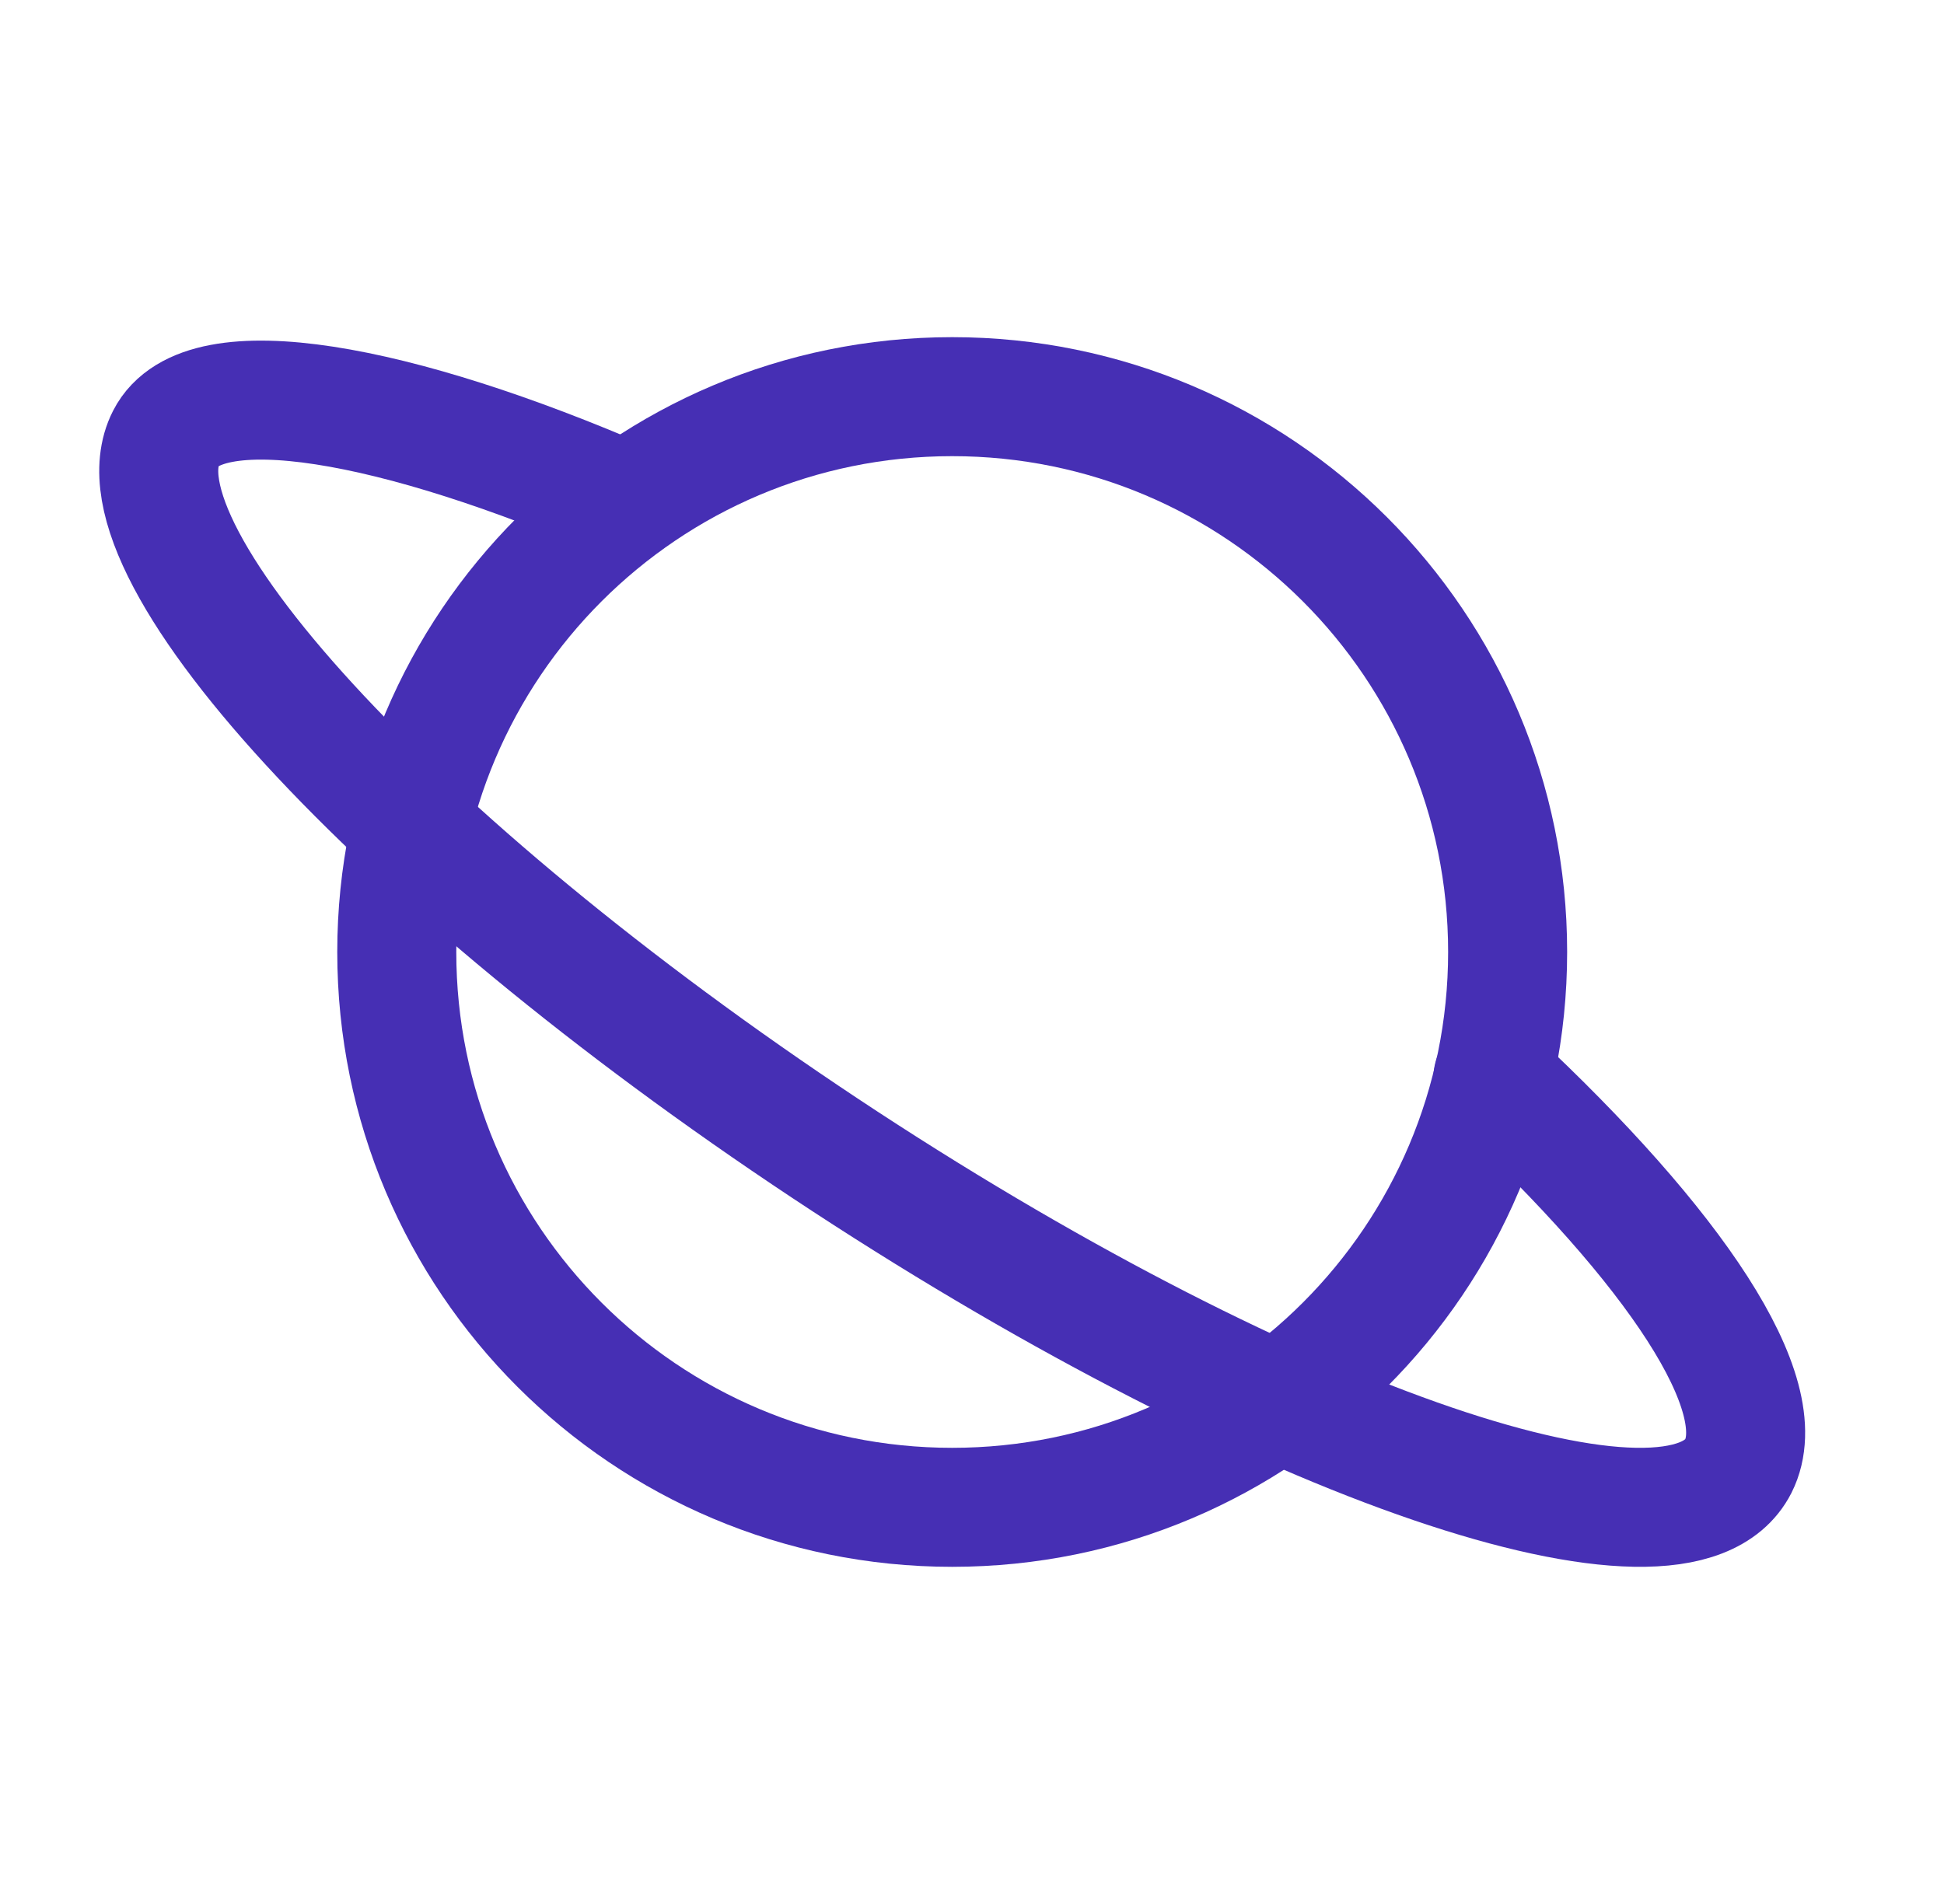
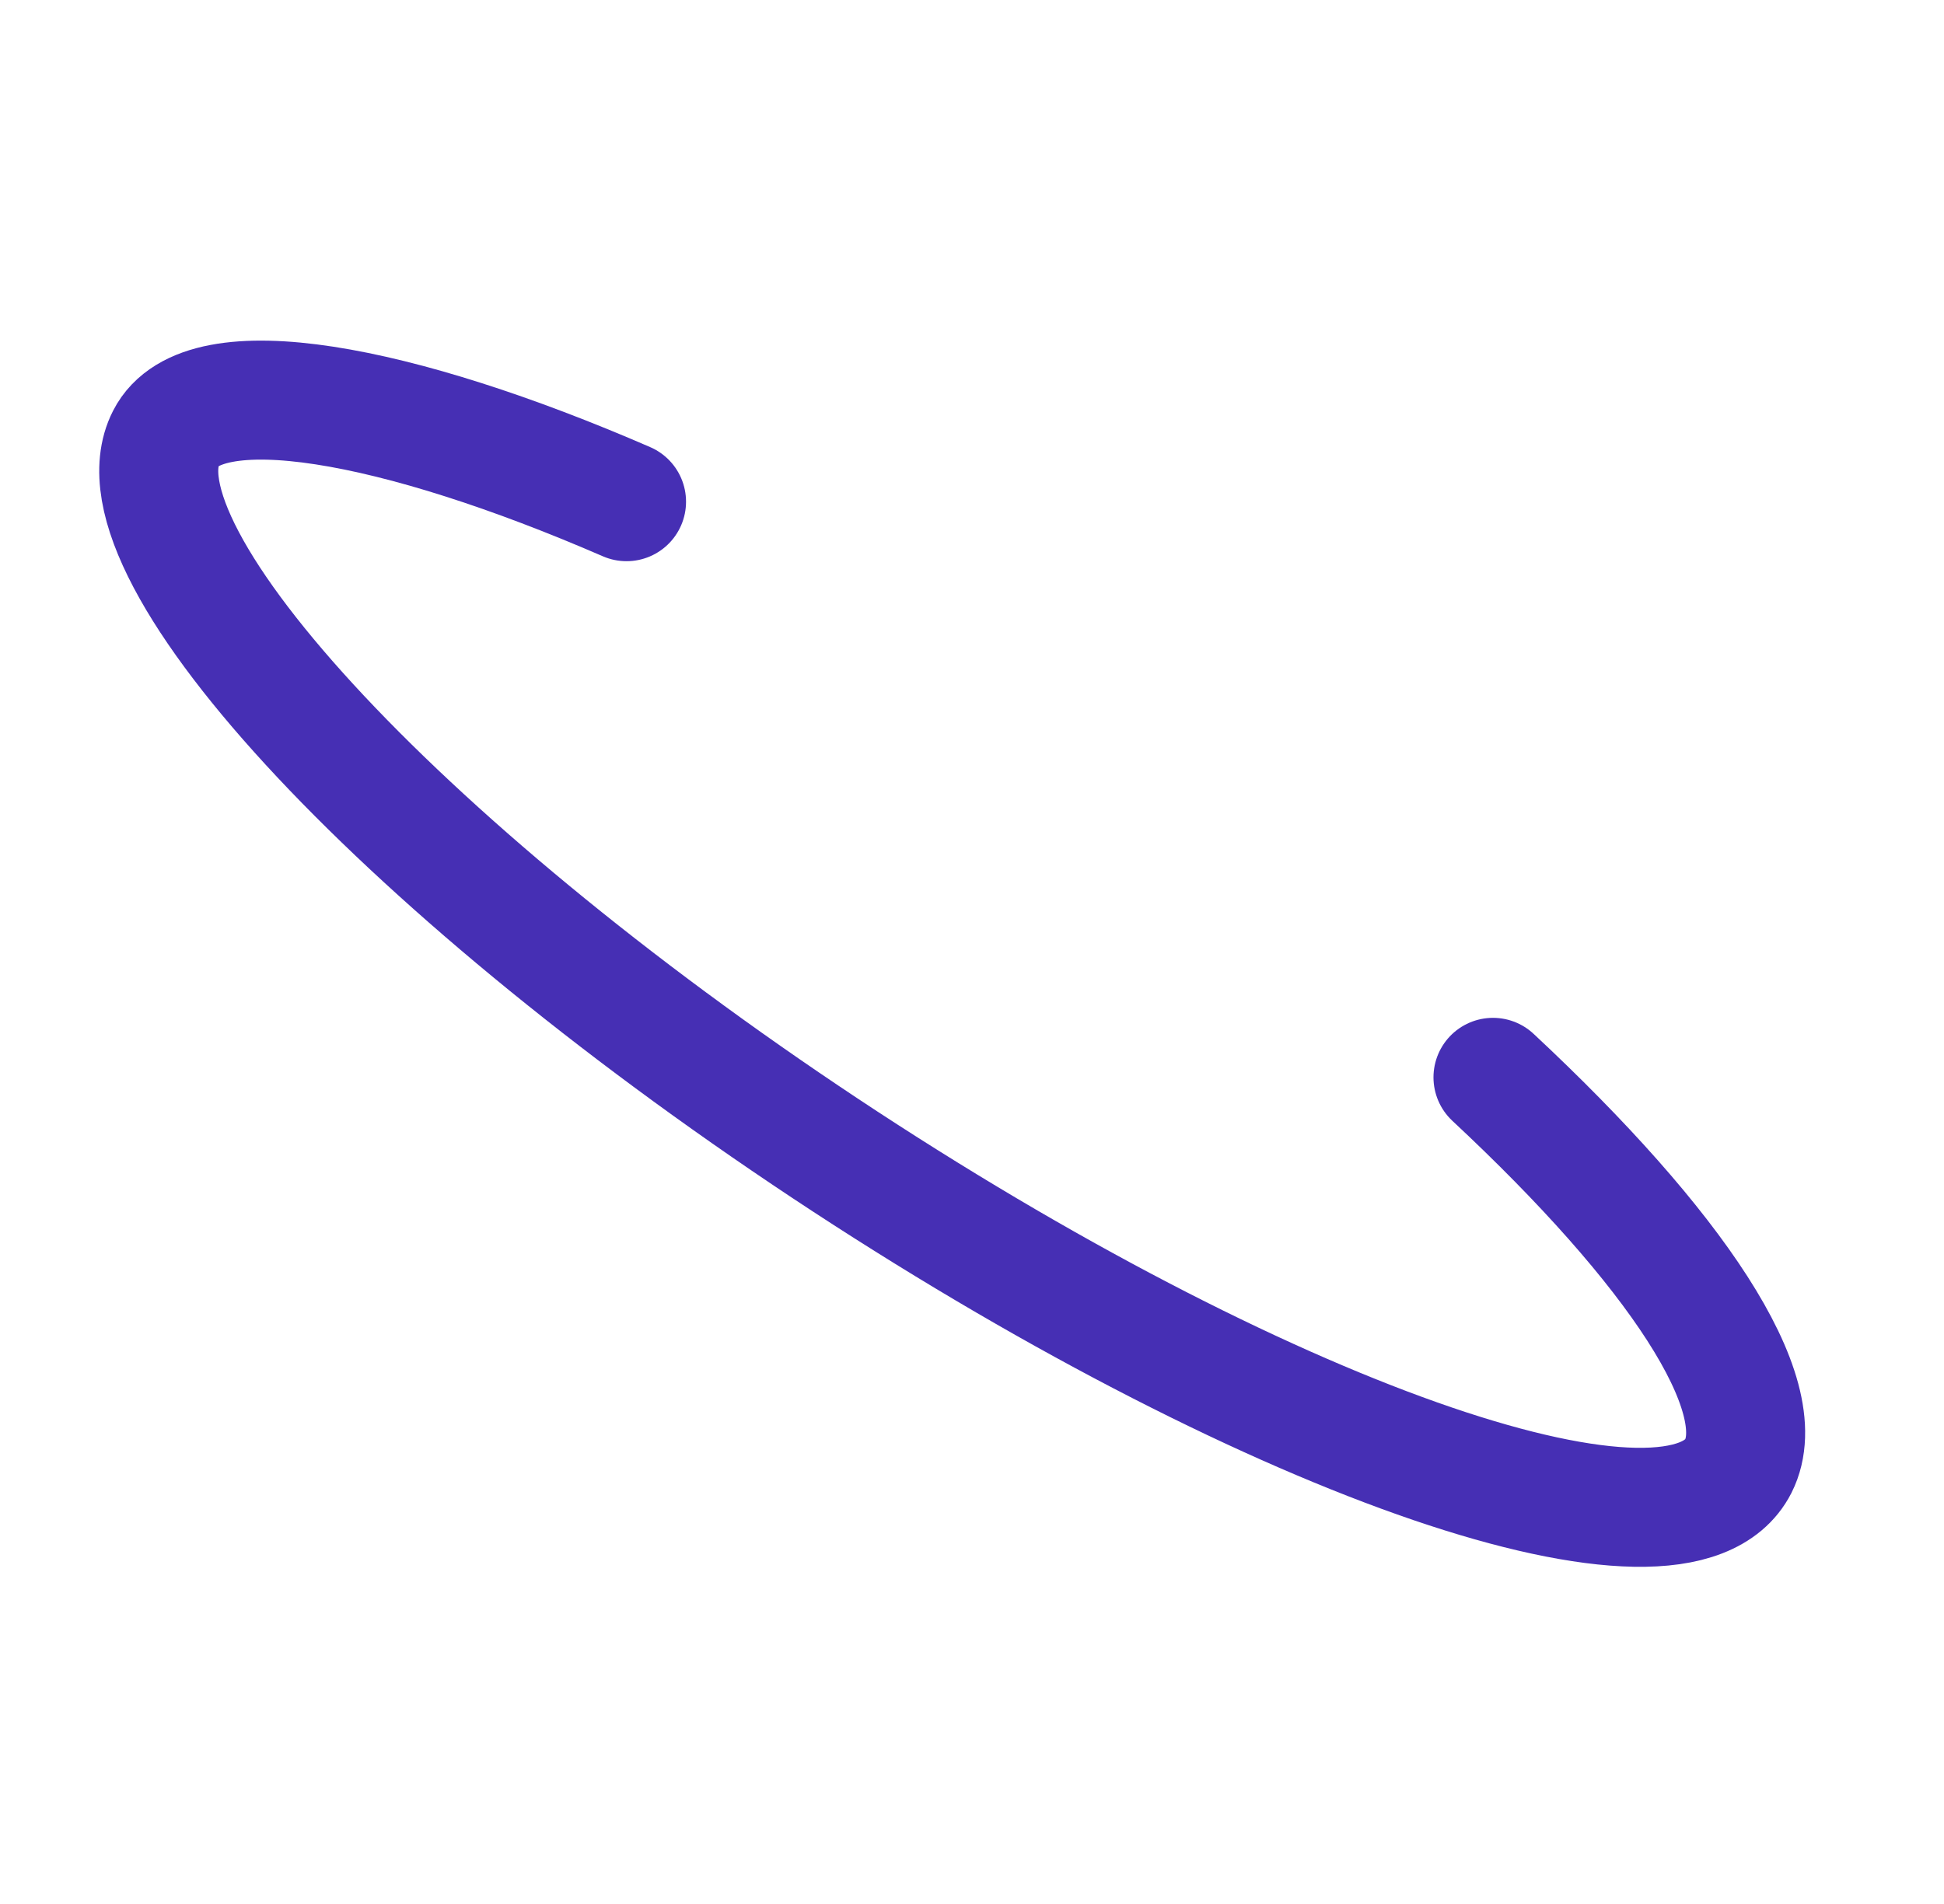
<svg xmlns="http://www.w3.org/2000/svg" width="49" height="48" viewBox="0 0 49 48" fill="none">
  <path d="M37.632 27.16C42.216 31.436 44.724 35.16 43.816 36.96C42.326 39.88 32.25 36.442 21.306 29.284C10.366 22.126 2.698 13.956 4.186 11.038C5.114 9.218 10.038 10.15 15.792 12.648" stroke="#462FB4" stroke-width="3" stroke-linecap="round" stroke-linejoin="round" />
-   <path d="M24.001 38C31.733 38 38.001 31.732 38.001 24C38.001 16.268 31.733 10 24.001 10C16.269 10 10.001 16.268 10.001 24C10.001 31.732 16.269 38 24.001 38Z" stroke="#462FB4" stroke-width="3" stroke-linecap="round" stroke-linejoin="round" />
</svg>